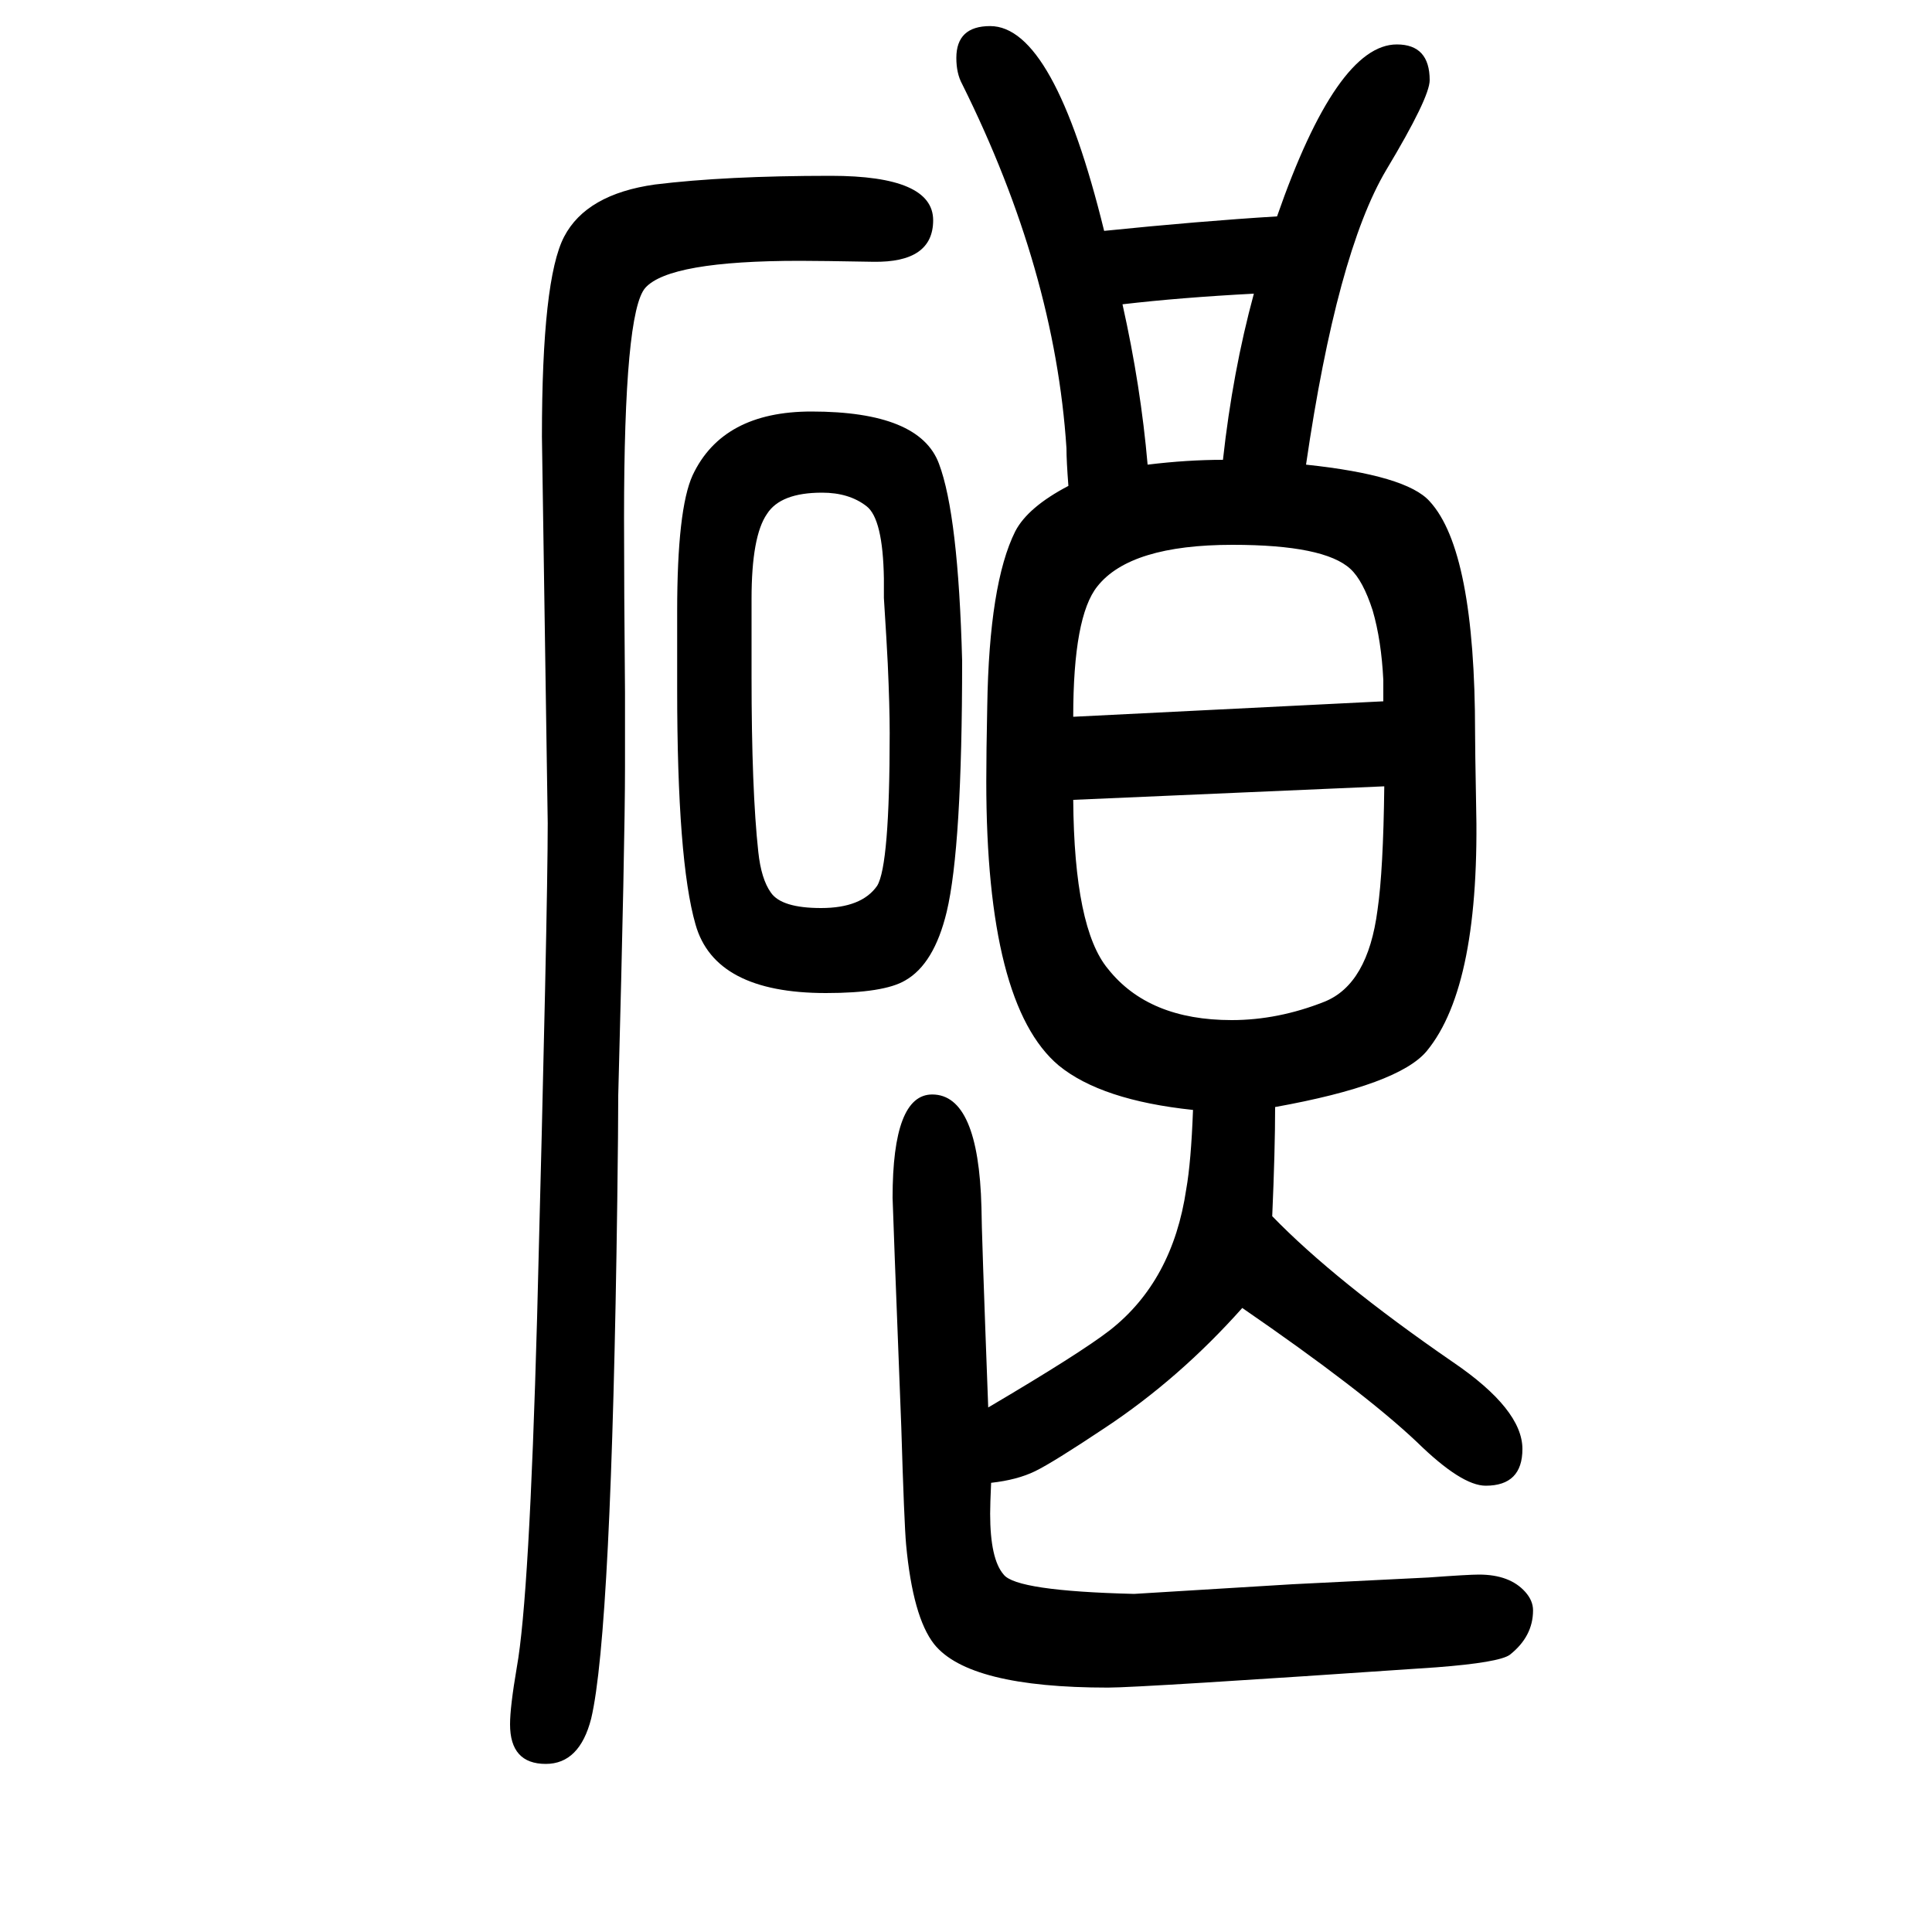
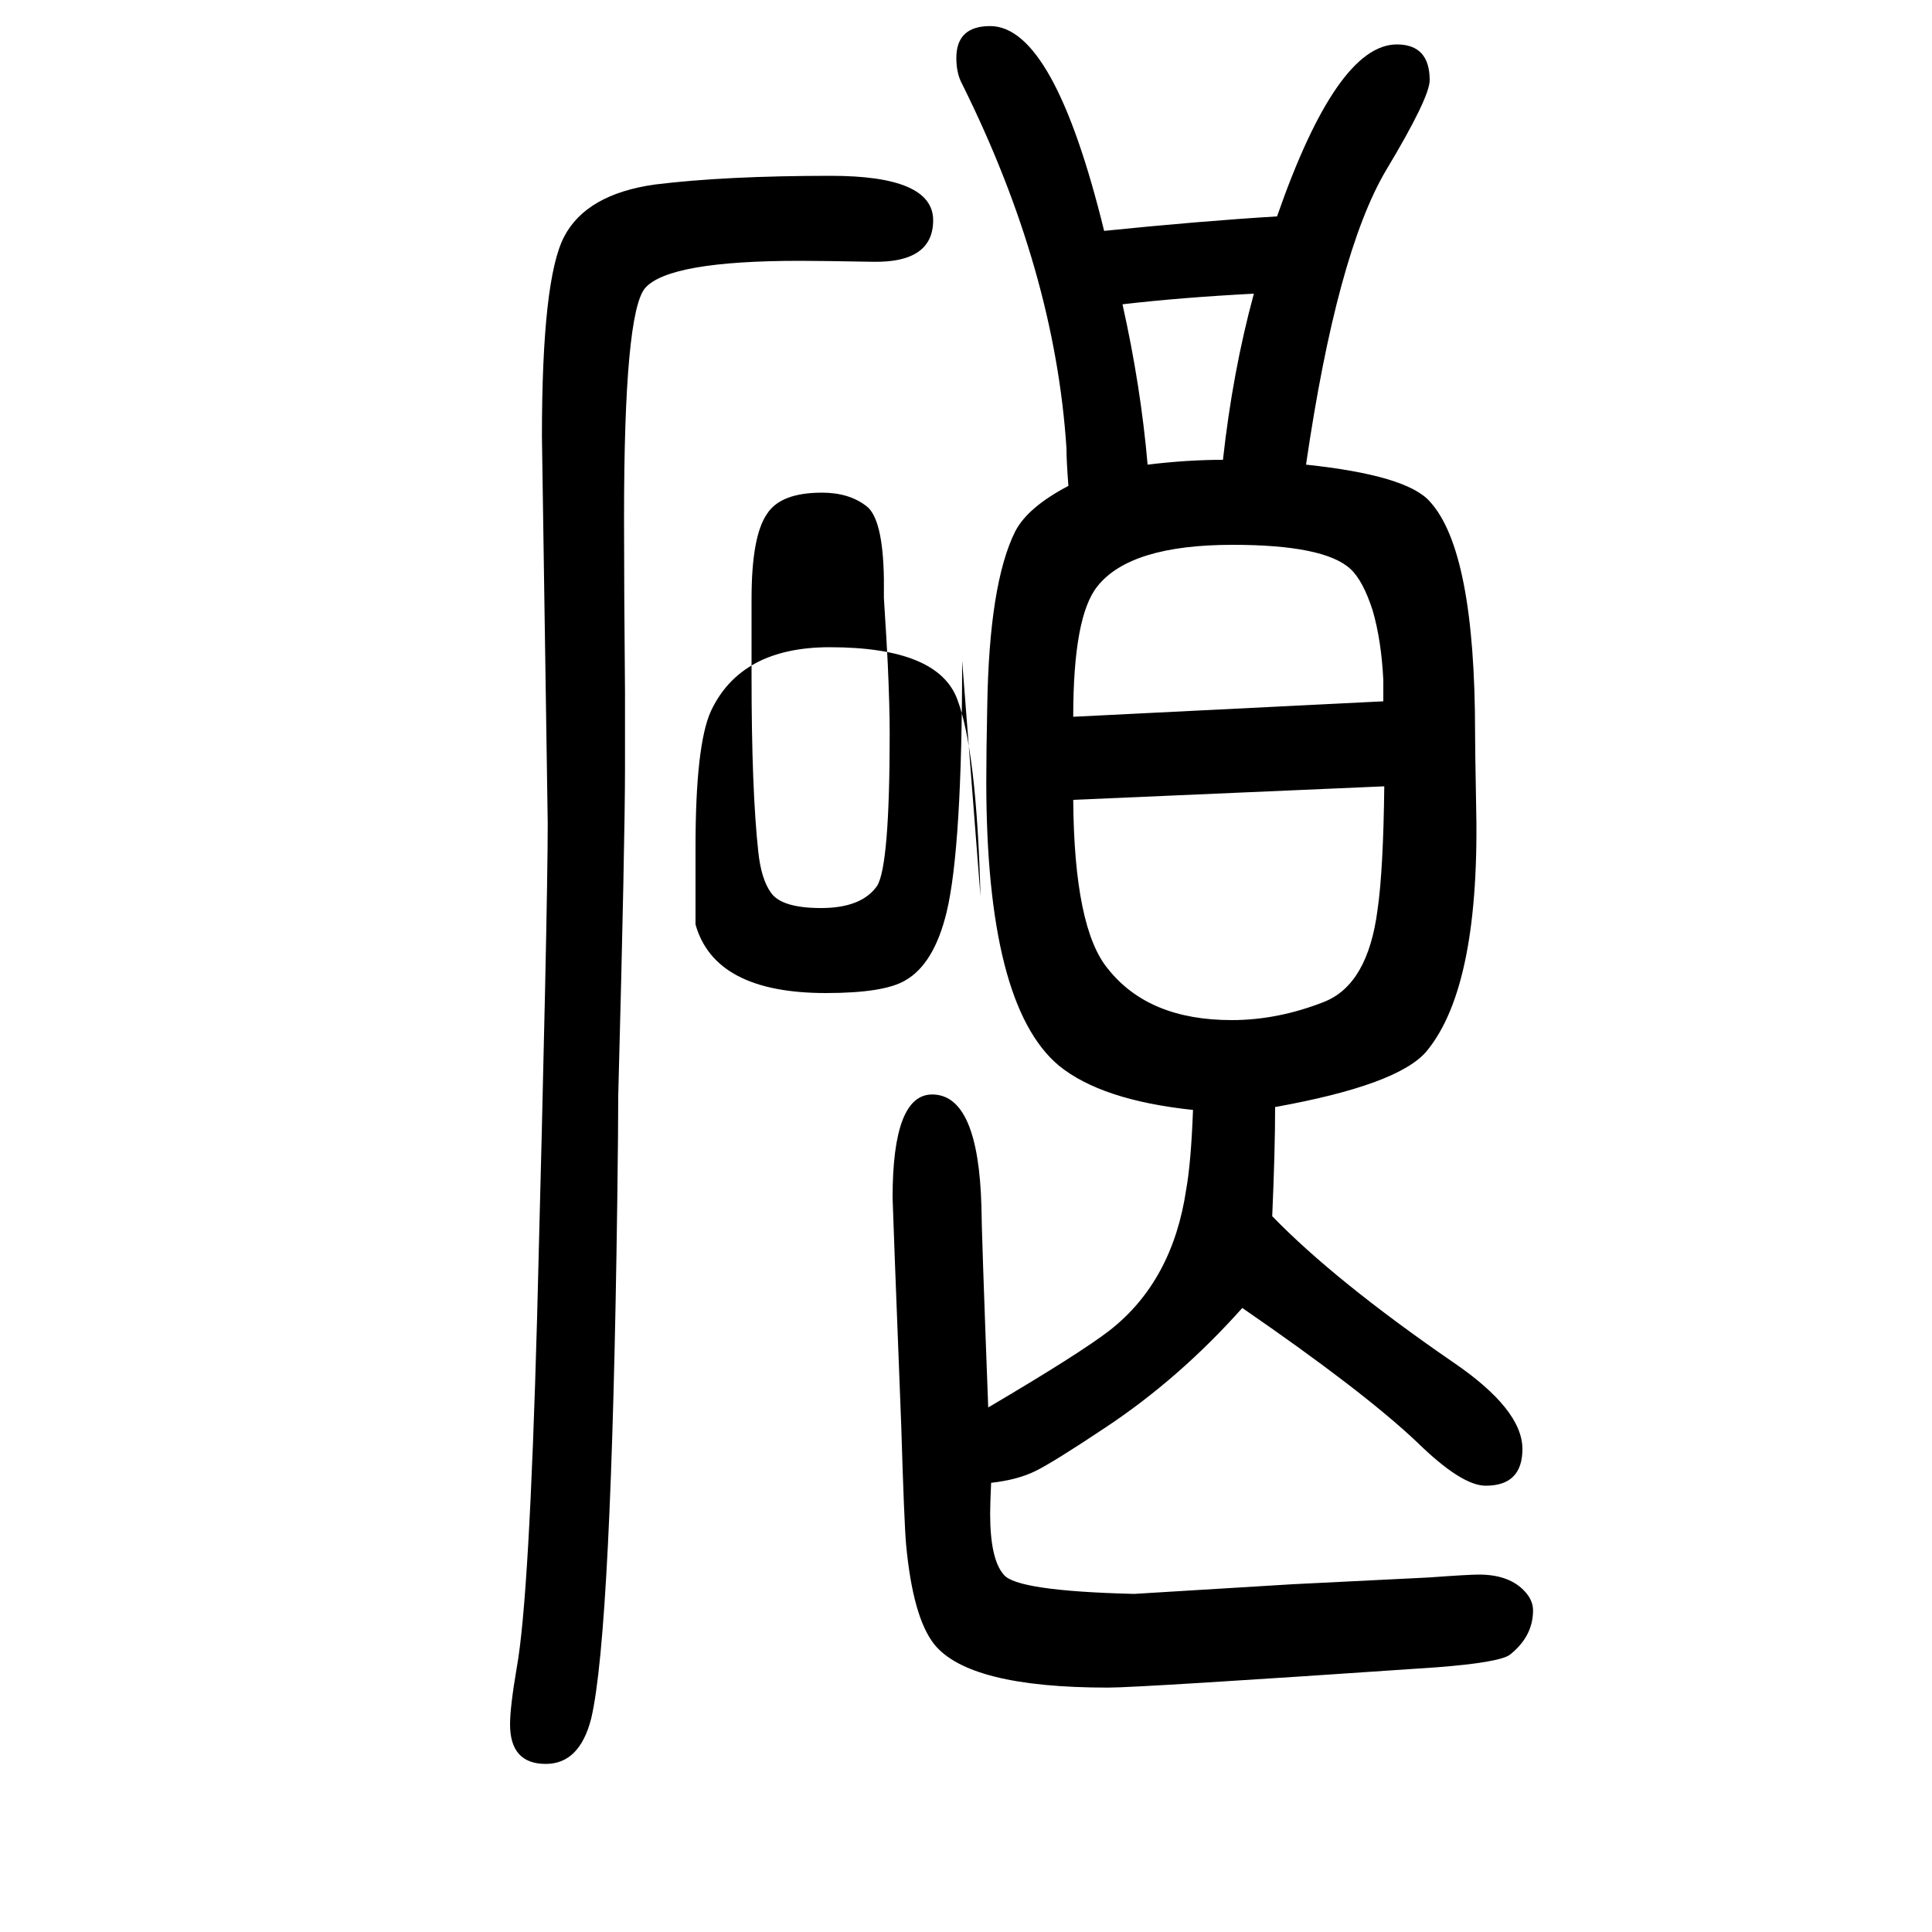
<svg xmlns="http://www.w3.org/2000/svg" height="100" width="100" version="1.1">
-   <path d="M1352 1169q104 -11 128 -38q47 -51 47 -240q0 -16 1 -70q5 -191 -51 -259q-29 -35 -157 -58q0 -44 -3 -113q65 -67 187 -151q72 -49 72 -90q0 -38 -38 -38q-25 0 -71 45q-56 53 -181 139q-65 -73 -142 -124q-54 -36 -72.5 -45t-45.5 -12q-1 -22 -1 -32q0 -47 14 -63 q13 -17 135 -20l164 10l141 7q41 3 52 3q32 0 48 -18q8 -9 8 -19q0 -27 -24 -46q-11 -8 -76 -13q-307 -21 -340 -21q-144 0 -180 45q-22 28 -29 103q-2 22 -5 122q-9 231 -9 237q0 107 41 107q48 0 51 -117q0 -21 7 -207q95 56 126 80q65 51 79 146q5 28 7 82 q-95 10 -139 46q-75 63 -75 294q0 30 1 78q2 127 29 181q13 25 55 47q-2 26 -2 39q-12 184 -108 377q-6 11 -6 27q0 33 35 33q66 0 118 -212q98 10 179 15q62 178 124 178q34 0 34 -37q0 -18 -45 -93q-51 -86 -83 -305zM1266 1174q10 91 32 172q-76 -4 -136 -11 q19 -85 26 -166q41 5 78 5zM1111 908l321 16v22q-2 41 -11 72q-10 31 -23 43q-27 25 -122 25q-106 0 -140 -43q-25 -31 -25 -135zM1433 836l-322 -14q1 -133 36 -175q42 -53 128 -53q48 0 96 19q45 18 55 95q6 41 7 128zM996 966q0 -193 -16 -260q-13 -54 -43 -71 q-22 -13 -82 -13q-115 0 -135 71q-19 66 -19 244v80q0 106 16 141q31 66 123 66q112 0 132 -54q20 -53 24 -204zM778 950q0 -118 7 -182q3 -28 13 -42q11 -16 52 -16q42 0 58 23q13 21 13 158q0 28 -2 72q-1 21 -4 68v20q-1 62 -18 75q-18 14 -46 14q-43 0 -57 -22 q-16 -23 -16 -88v-33v-47zM860 1468q106 0 106 -46q0 -44 -62 -43q-55 1 -76 1q-135 0 -160 -28q-22 -25 -22 -238q0 -72 1 -181v-77q0 -77 -7 -340q0 -33 -1 -109q-6 -447 -27 -536q-12 -47 -47 -47q-37 0 -37 41q0 18 7 59q13 72 21 362q11 422 11 512l-6 400 q0 163 23 207t94 54q73 9 182 9z" style="" transform="scale(0.05 -0.05) translate(0 -1650)" />
+   <path d="M1352 1169q104 -11 128 -38q47 -51 47 -240q0 -16 1 -70q5 -191 -51 -259q-29 -35 -157 -58q0 -44 -3 -113q65 -67 187 -151q72 -49 72 -90q0 -38 -38 -38q-25 0 -71 45q-56 53 -181 139q-65 -73 -142 -124q-54 -36 -72.5 -45t-45.5 -12q-1 -22 -1 -32q0 -47 14 -63 q13 -17 135 -20l164 10l141 7q41 3 52 3q32 0 48 -18q8 -9 8 -19q0 -27 -24 -46q-11 -8 -76 -13q-307 -21 -340 -21q-144 0 -180 45q-22 28 -29 103q-2 22 -5 122q-9 231 -9 237q0 107 41 107q48 0 51 -117q0 -21 7 -207q95 56 126 80q65 51 79 146q5 28 7 82 q-95 10 -139 46q-75 63 -75 294q0 30 1 78q2 127 29 181q13 25 55 47q-2 26 -2 39q-12 184 -108 377q-6 11 -6 27q0 33 35 33q66 0 118 -212q98 10 179 15q62 178 124 178q34 0 34 -37q0 -18 -45 -93q-51 -86 -83 -305zM1266 1174q10 91 32 172q-76 -4 -136 -11 q19 -85 26 -166q41 5 78 5zM1111 908l321 16v22q-2 41 -11 72q-10 31 -23 43q-27 25 -122 25q-106 0 -140 -43q-25 -31 -25 -135zM1433 836l-322 -14q1 -133 36 -175q42 -53 128 -53q48 0 96 19q45 18 55 95q6 41 7 128zM996 966q0 -193 -16 -260q-13 -54 -43 -71 q-22 -13 -82 -13q-115 0 -135 71v80q0 106 16 141q31 66 123 66q112 0 132 -54q20 -53 24 -204zM778 950q0 -118 7 -182q3 -28 13 -42q11 -16 52 -16q42 0 58 23q13 21 13 158q0 28 -2 72q-1 21 -4 68v20q-1 62 -18 75q-18 14 -46 14q-43 0 -57 -22 q-16 -23 -16 -88v-33v-47zM860 1468q106 0 106 -46q0 -44 -62 -43q-55 1 -76 1q-135 0 -160 -28q-22 -25 -22 -238q0 -72 1 -181v-77q0 -77 -7 -340q0 -33 -1 -109q-6 -447 -27 -536q-12 -47 -47 -47q-37 0 -37 41q0 18 7 59q13 72 21 362q11 422 11 512l-6 400 q0 163 23 207t94 54q73 9 182 9z" style="" transform="scale(0.05 -0.05) translate(0 -1650)" />
</svg>